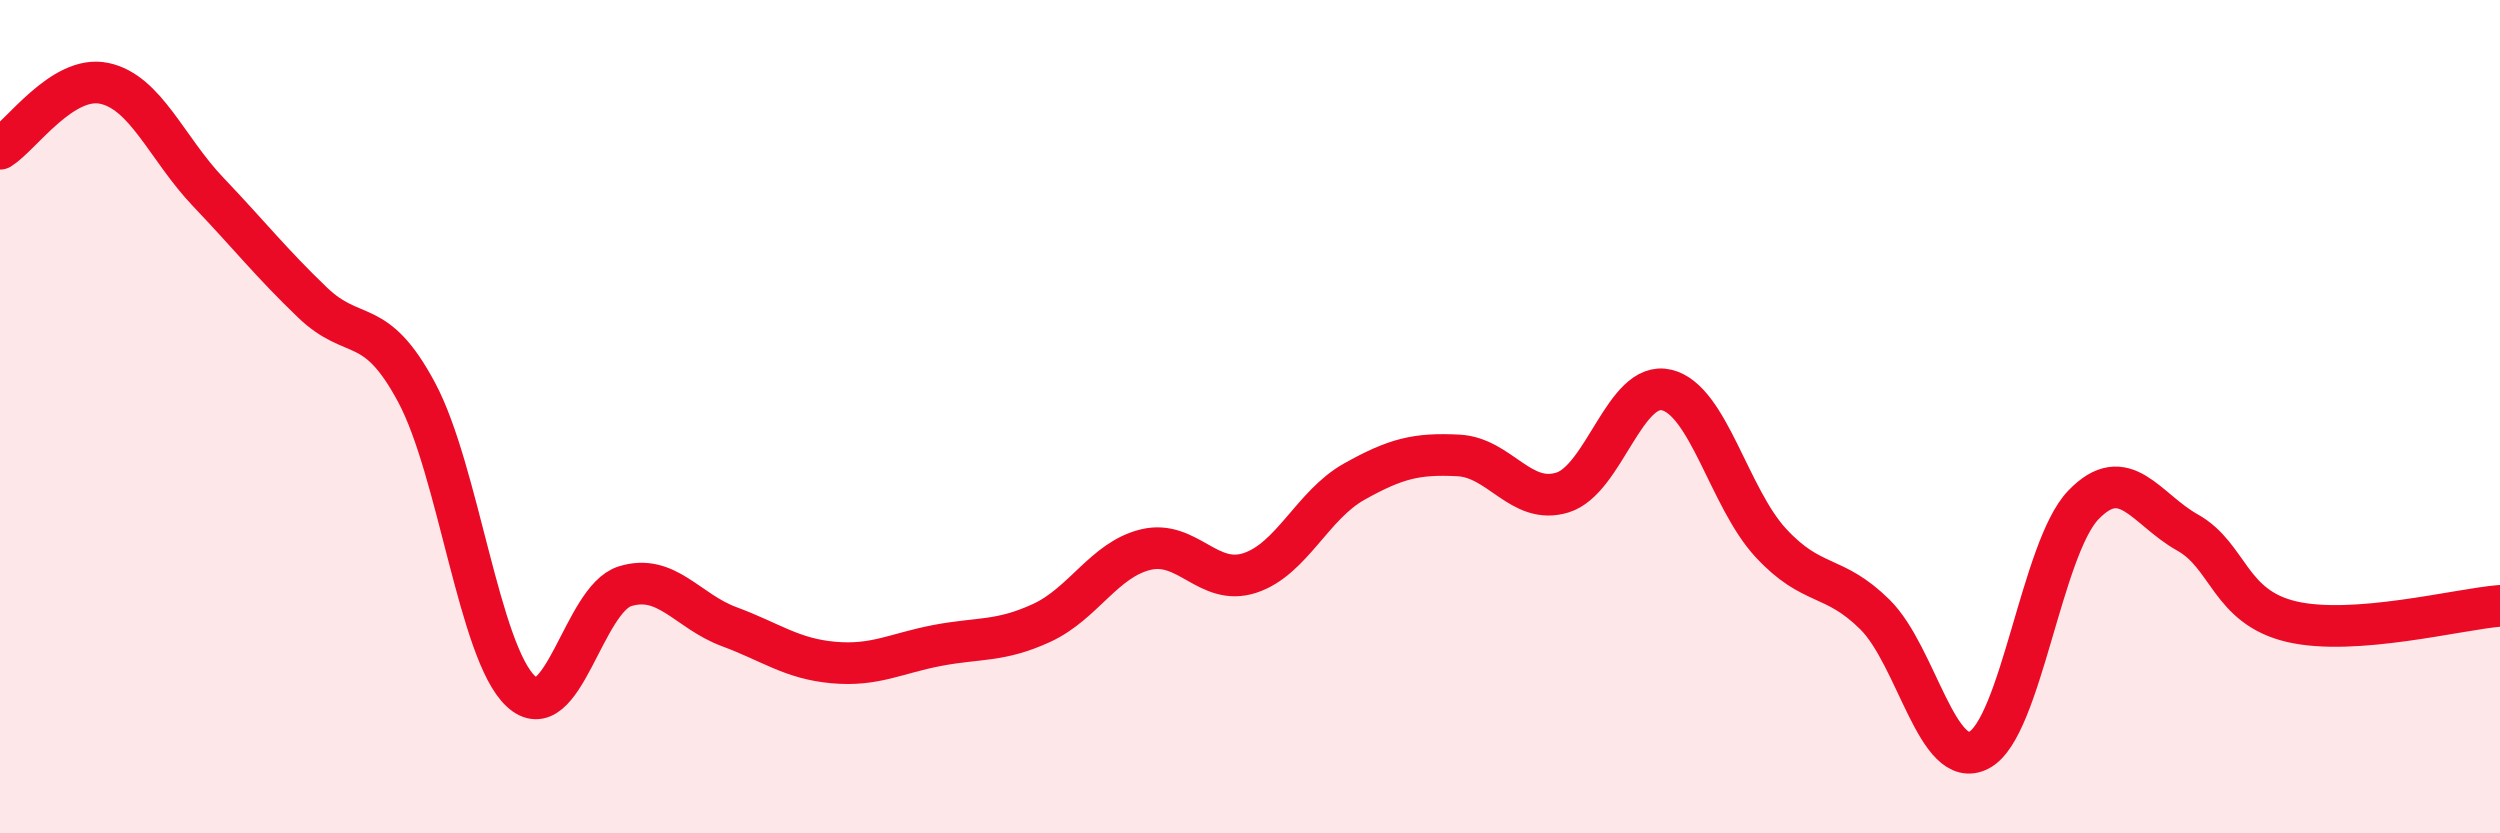
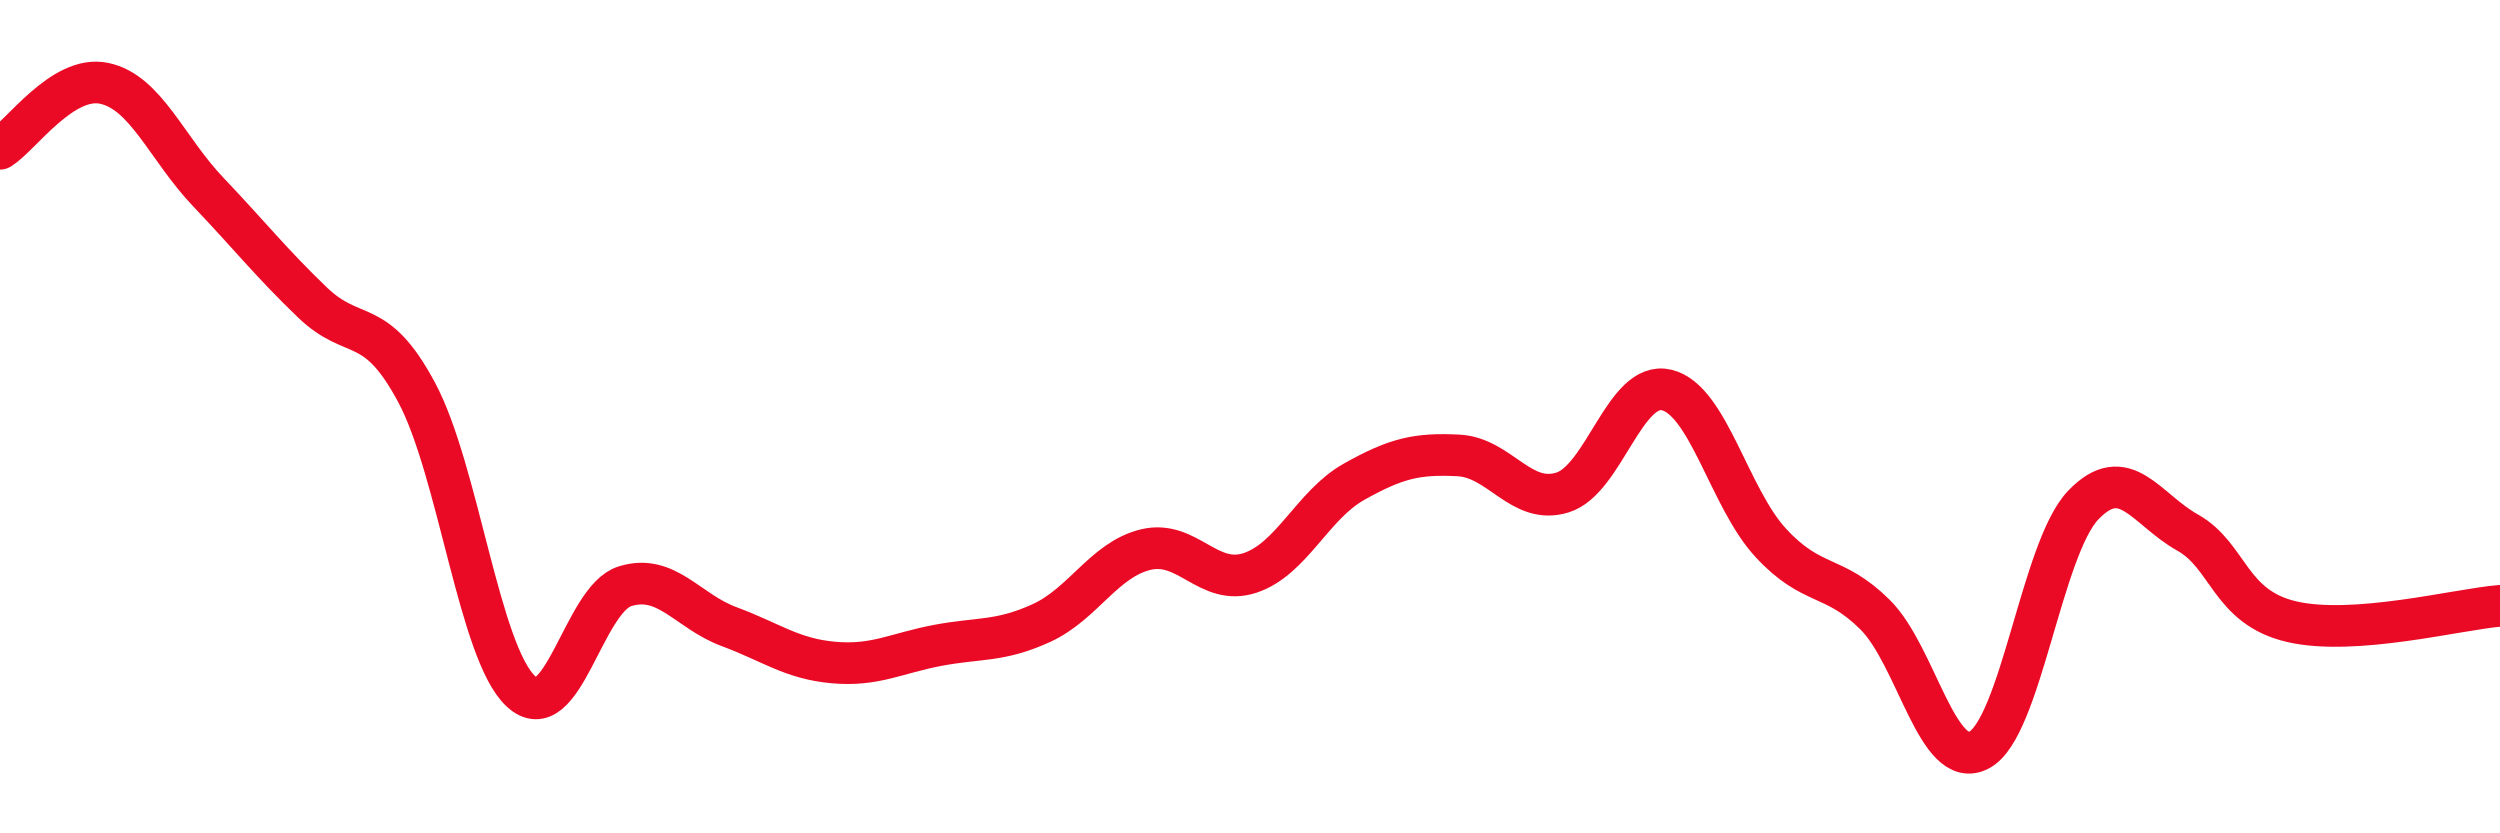
<svg xmlns="http://www.w3.org/2000/svg" width="60" height="20" viewBox="0 0 60 20">
-   <path d="M 0,3.57 C 0.5,3.26 1.5,1.79 2.5,2 C 3.5,2.21 4,3.56 5,4.61 C 6,5.66 6.5,6.3 7.5,7.26 C 8.5,8.22 9,7.55 10,9.42 C 11,11.29 11.5,15.66 12.5,16.59 C 13.5,17.52 14,14.38 15,14.07 C 16,13.76 16.5,14.67 17.5,15.04 C 18.5,15.41 19,15.81 20,15.9 C 21,15.99 21.5,15.68 22.5,15.49 C 23.5,15.3 24,15.41 25,14.95 C 26,14.49 26.5,13.43 27.5,13.19 C 28.5,12.95 29,14.08 30,13.75 C 31,13.42 31.5,12.12 32.5,11.56 C 33.5,11 34,10.88 35,10.93 C 36,10.98 36.5,12.13 37.5,11.82 C 38.5,11.51 39,9.12 40,9.36 C 41,9.6 41.5,11.95 42.5,13.03 C 43.5,14.11 44,13.76 45,14.75 C 46,15.74 46.5,18.53 47.5,18 C 48.5,17.47 49,13.16 50,12.12 C 51,11.08 51.5,12.22 52.5,12.78 C 53.5,13.34 53.5,14.57 55,14.92 C 56.5,15.27 59,14.62 60,14.54L60 20L0 20Z" fill="#EB0A25" opacity="0.1" stroke-linecap="round" stroke-linejoin="round" />
  <path d="M 0,3.57 C 0.5,3.26 1.5,1.79 2.5,2 C 3.5,2.21 4,3.56 5,4.61 C 6,5.66 6.5,6.3 7.5,7.26 C 8.5,8.22 9,7.55 10,9.42 C 11,11.29 11.5,15.66 12.5,16.59 C 13.5,17.52 14,14.38 15,14.07 C 16,13.76 16.5,14.67 17.5,15.04 C 18.5,15.41 19,15.81 20,15.9 C 21,15.99 21.5,15.68 22.5,15.49 C 23.5,15.3 24,15.41 25,14.95 C 26,14.49 26.5,13.43 27.5,13.19 C 28.5,12.95 29,14.08 30,13.75 C 31,13.42 31.5,12.12 32.5,11.56 C 33.5,11 34,10.88 35,10.93 C 36,10.98 36.5,12.13 37.5,11.82 C 38.5,11.51 39,9.12 40,9.36 C 41,9.6 41.5,11.95 42.5,13.03 C 43.5,14.11 44,13.76 45,14.75 C 46,15.74 46.5,18.53 47.5,18 C 48.5,17.47 49,13.16 50,12.12 C 51,11.08 51.5,12.22 52.5,12.78 C 53.5,13.34 53.5,14.57 55,14.92 C 56.5,15.27 59,14.62 60,14.54" stroke="#EB0A25" stroke-width="1" fill="none" stroke-linecap="round" stroke-linejoin="round" />
</svg>